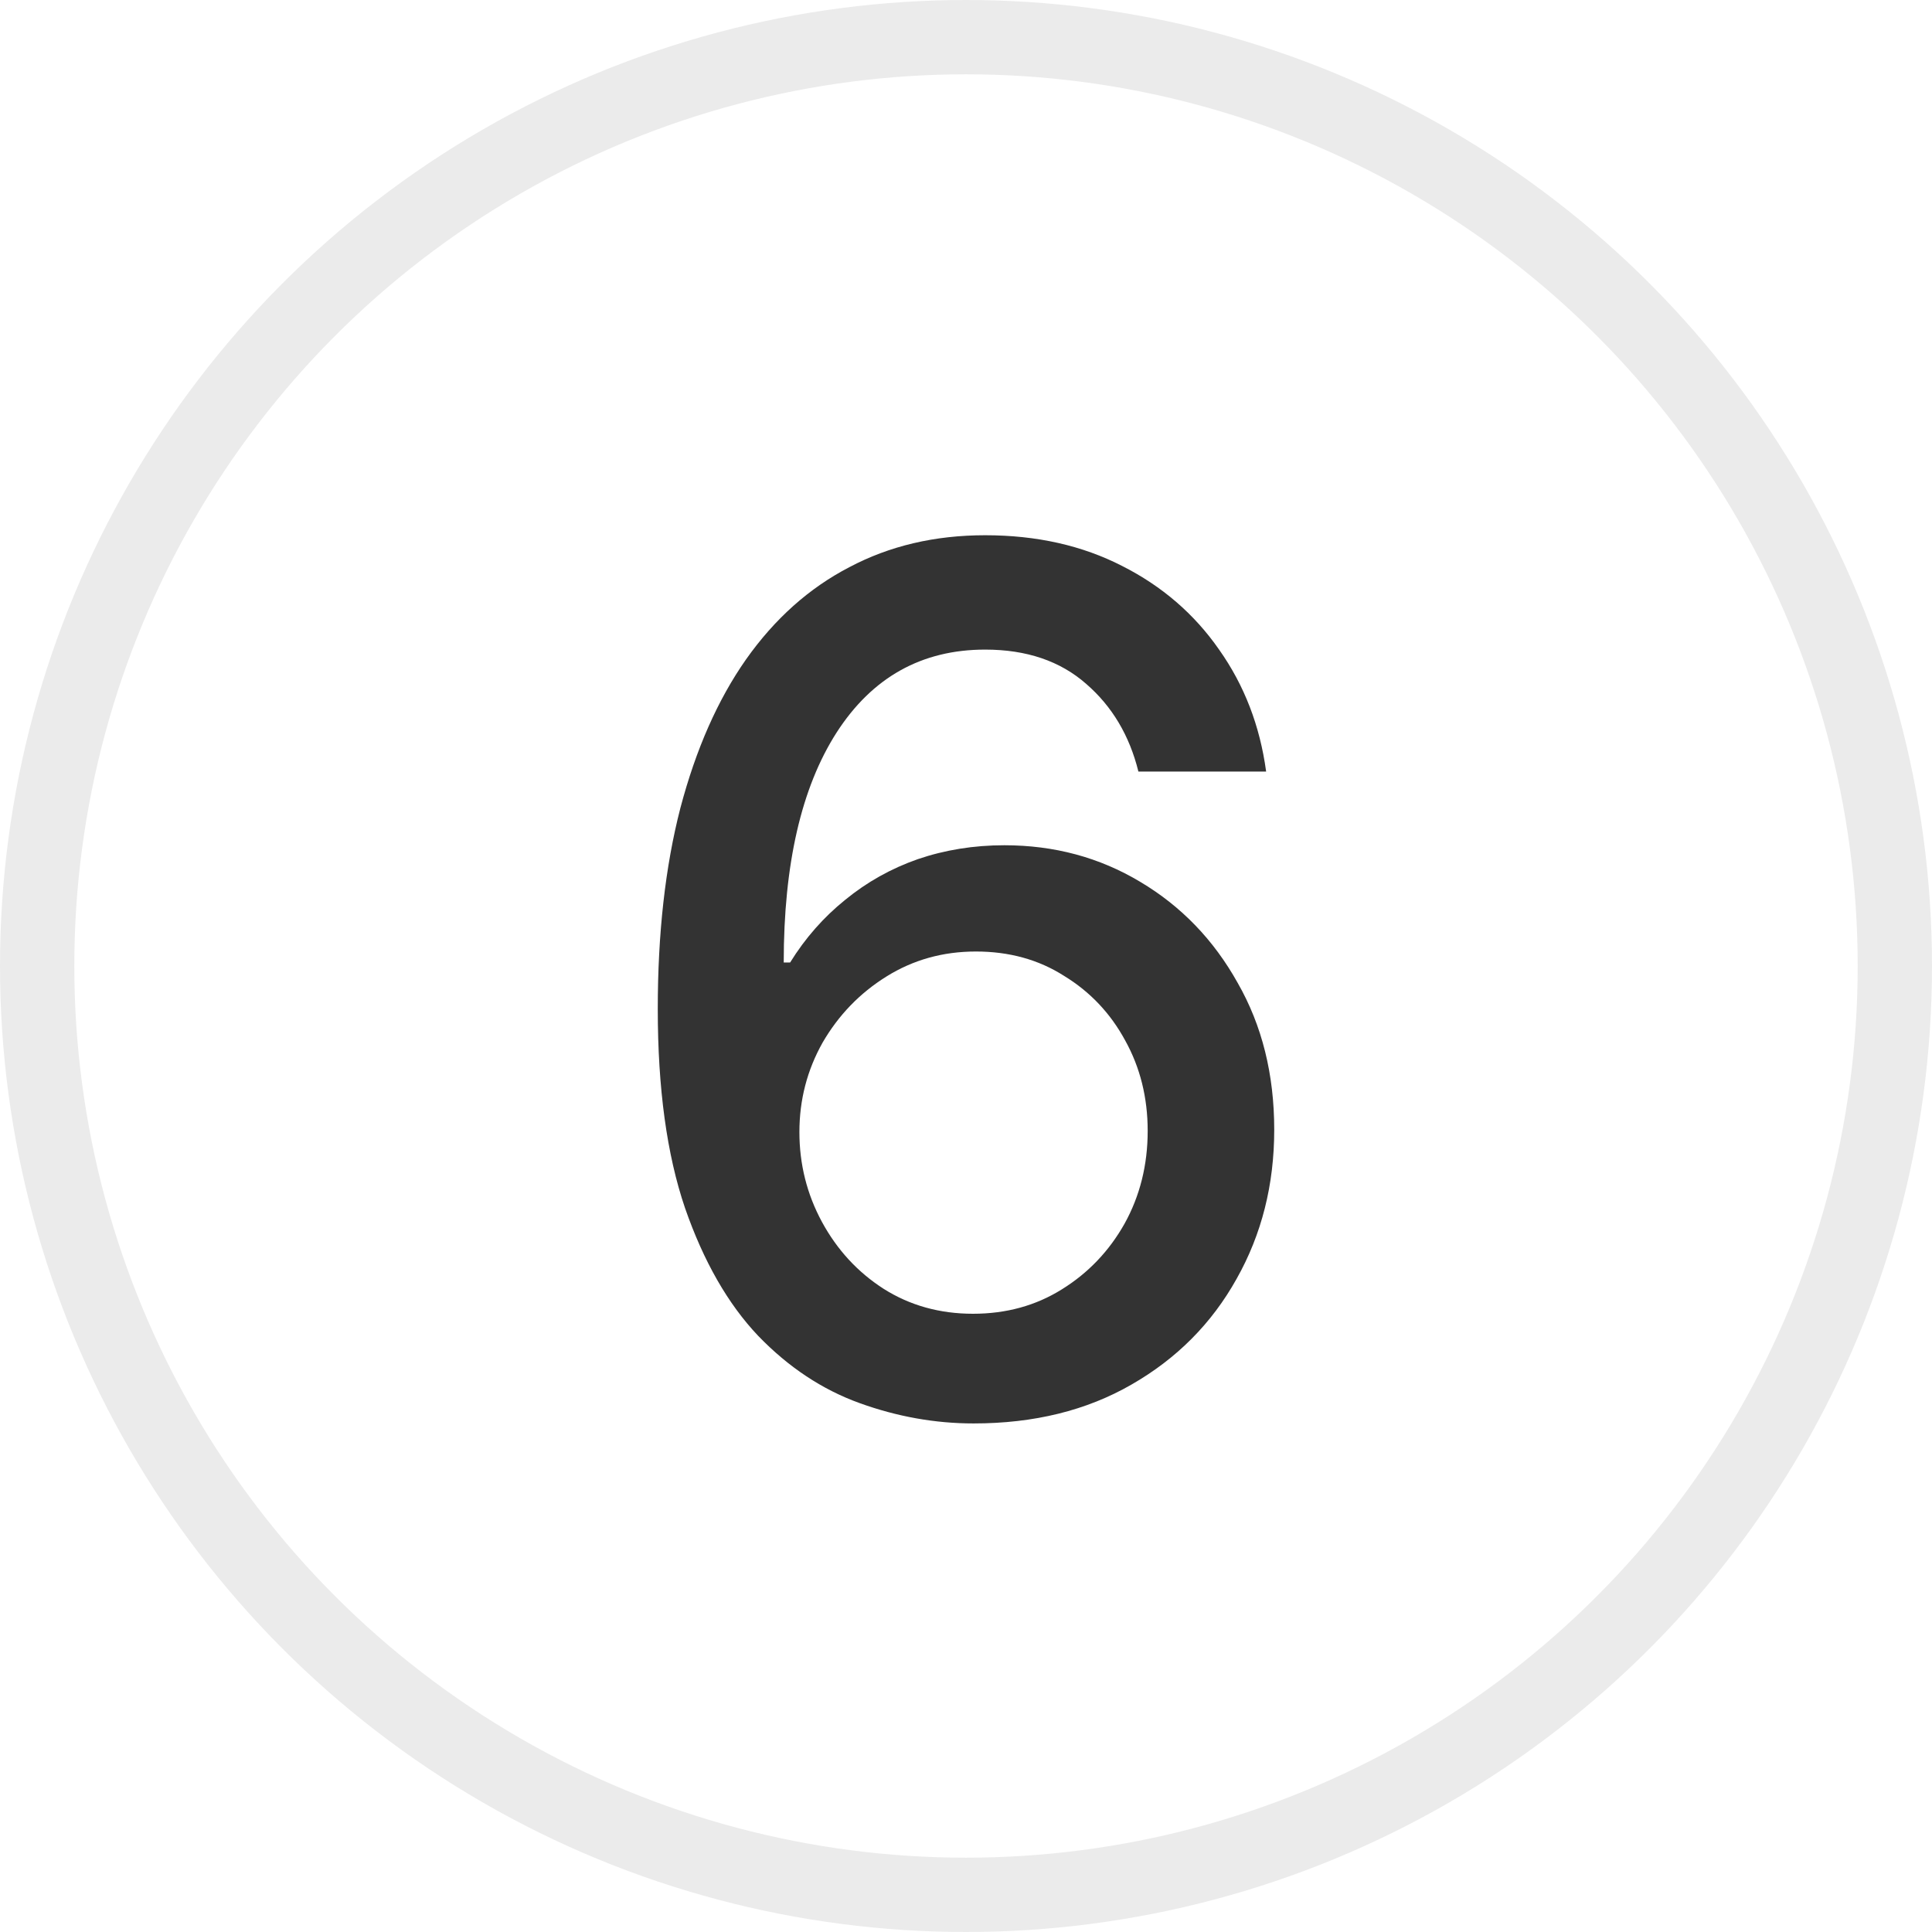
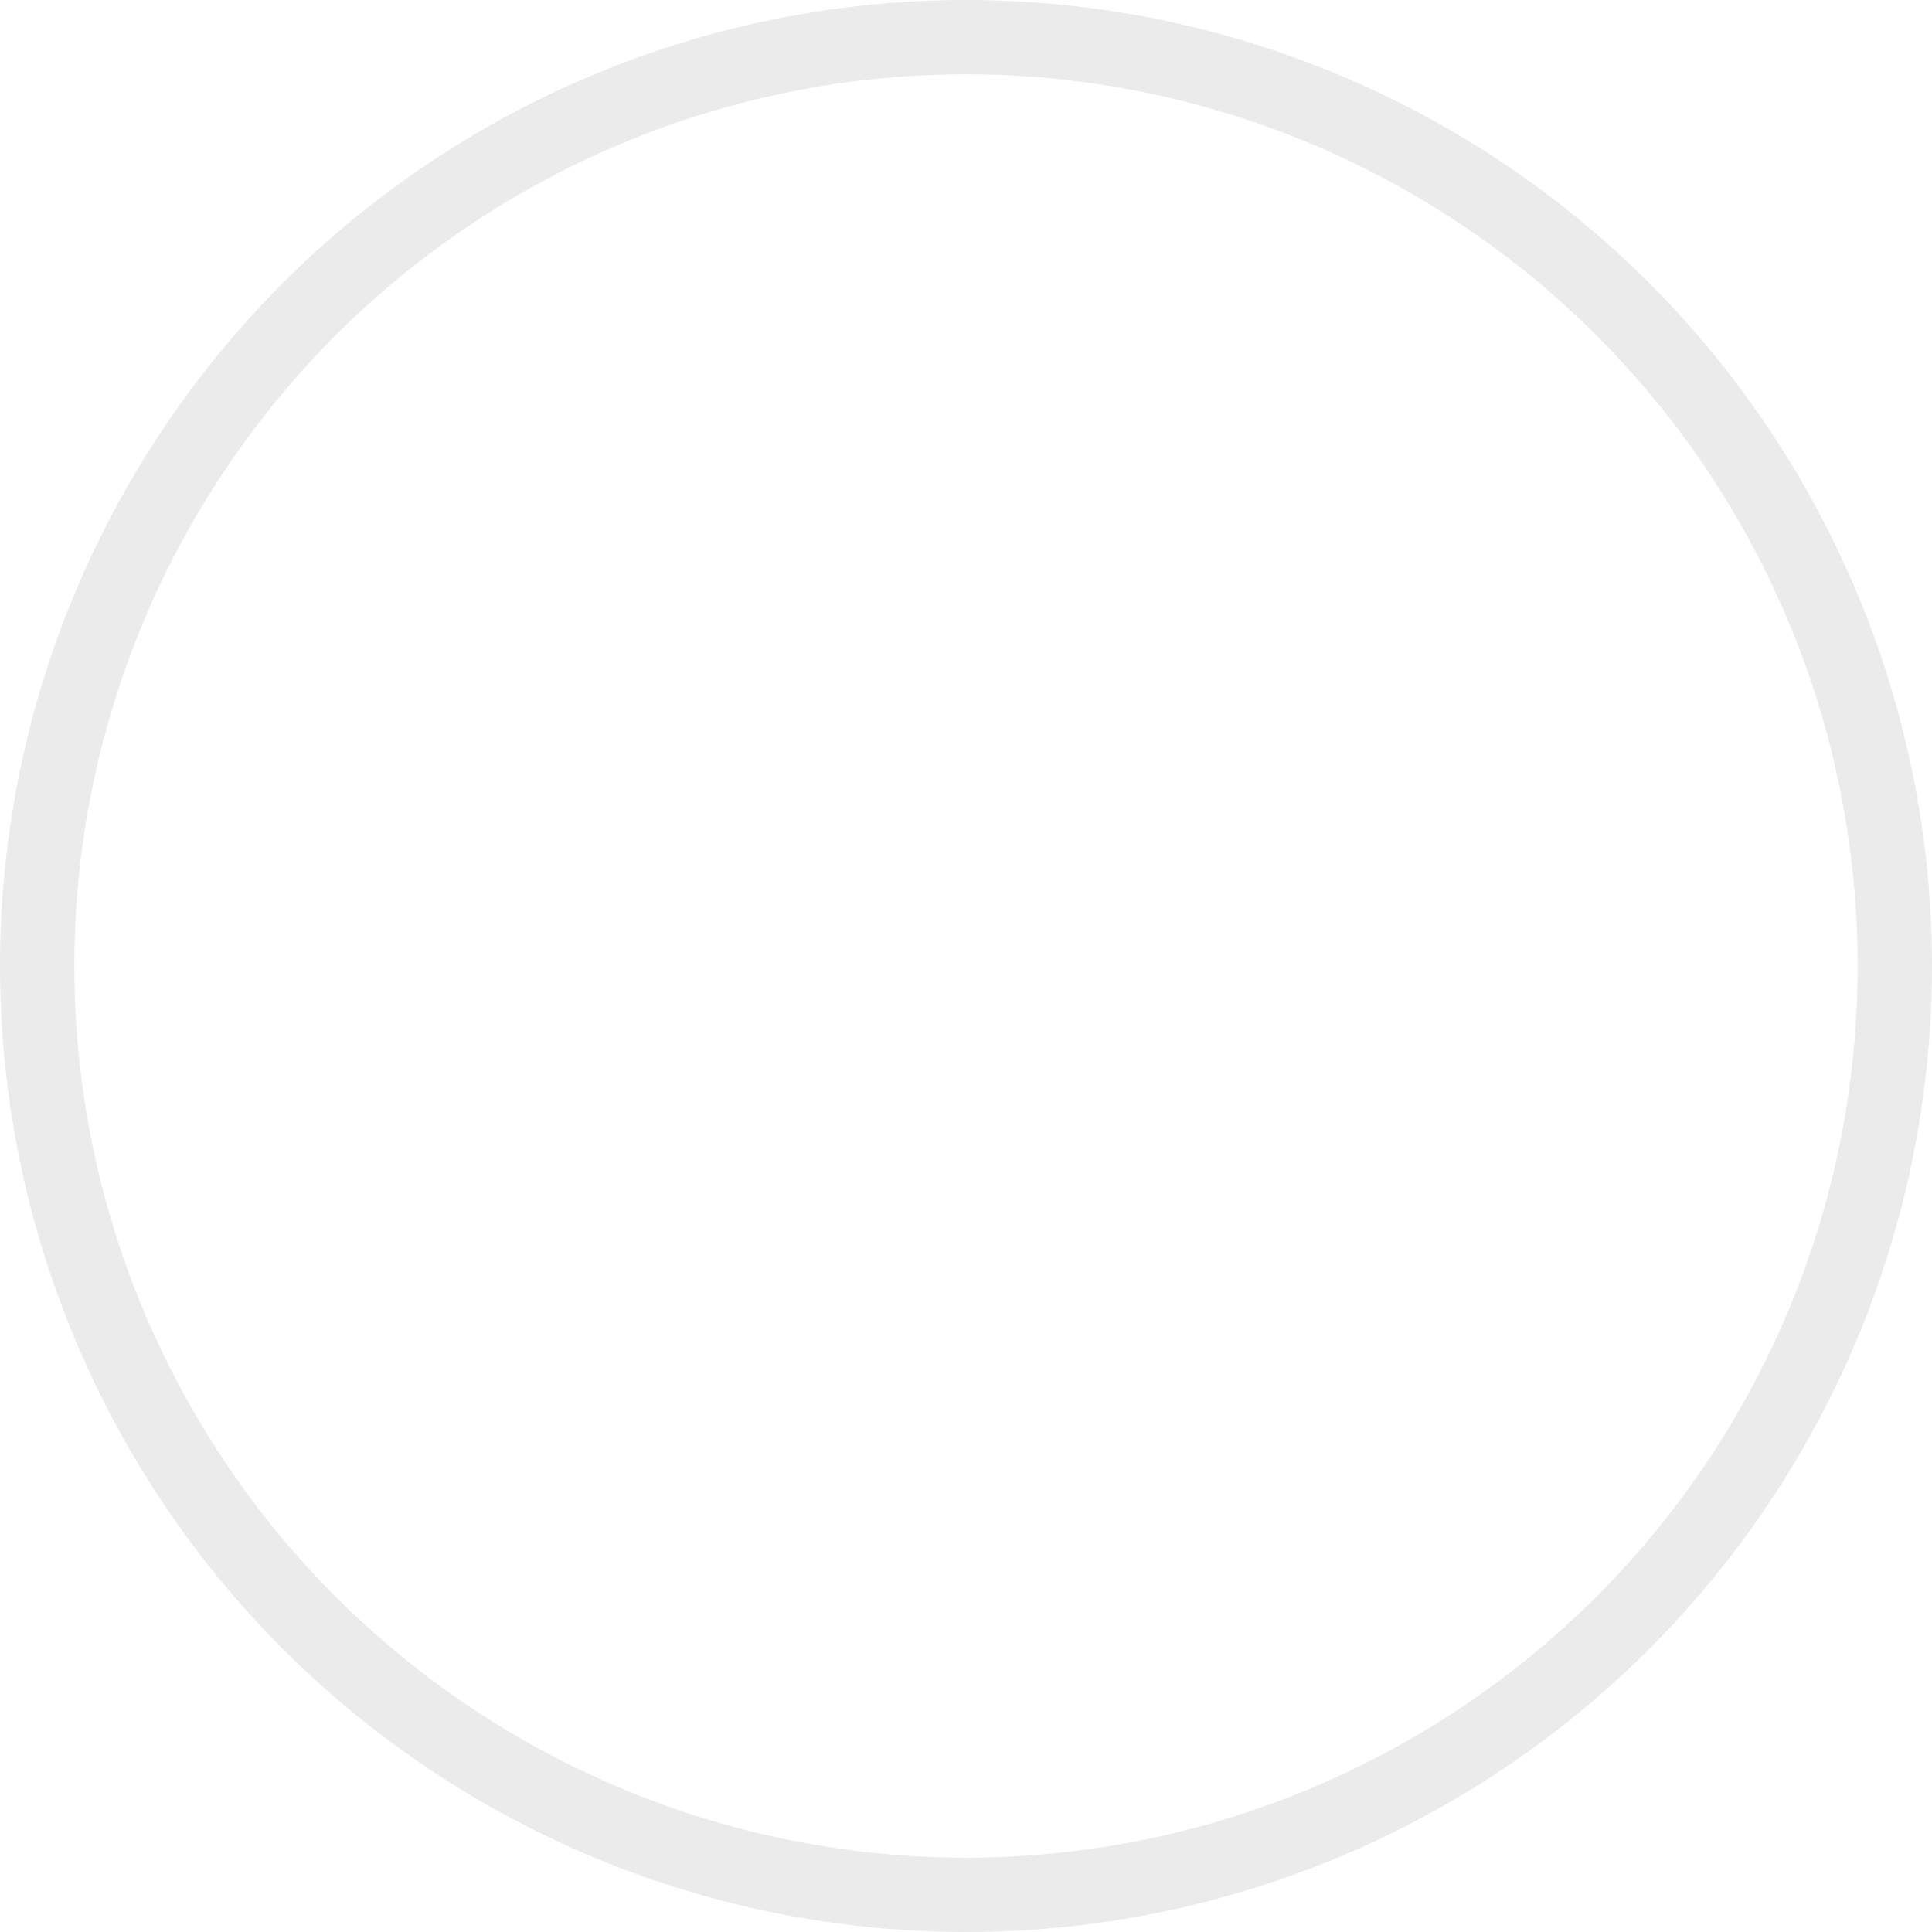
<svg xmlns="http://www.w3.org/2000/svg" width="26" height="26" viewBox="0 0 26 26" fill="none">
  <circle cx="13" cy="13" r="12.5" stroke="#333333" stroke-opacity="0.1" />
-   <path d="M13.102 19.156C12.586 19.156 12.075 19.065 11.57 18.883C11.065 18.701 10.609 18.398 10.203 17.977C9.797 17.549 9.469 16.977 9.219 16.258C8.974 15.539 8.852 14.646 8.852 13.578C8.852 12.562 8.953 11.662 9.156 10.875C9.365 10.083 9.659 9.417 10.039 8.875C10.425 8.328 10.888 7.914 11.43 7.633C11.971 7.346 12.581 7.203 13.258 7.203C13.95 7.203 14.565 7.341 15.102 7.617C15.638 7.888 16.073 8.263 16.406 8.742C16.745 9.221 16.956 9.768 17.039 10.383H15.32C15.2 9.898 14.966 9.505 14.617 9.203C14.268 8.896 13.815 8.742 13.258 8.742C12.404 8.742 11.737 9.115 11.258 9.859C10.784 10.599 10.547 11.63 10.547 12.953H10.633C10.836 12.625 11.083 12.344 11.375 12.109C11.667 11.87 11.992 11.688 12.352 11.562C12.716 11.438 13.104 11.375 13.516 11.375C14.188 11.375 14.797 11.539 15.344 11.867C15.896 12.195 16.333 12.648 16.656 13.227C16.984 13.8 17.148 14.458 17.148 15.203C17.148 15.943 16.979 16.612 16.641 17.211C16.307 17.81 15.836 18.284 15.227 18.633C14.622 18.982 13.914 19.156 13.102 19.156ZM13.094 17.68C13.542 17.68 13.94 17.57 14.289 17.352C14.643 17.133 14.925 16.838 15.133 16.469C15.341 16.094 15.445 15.677 15.445 15.219C15.445 14.771 15.344 14.365 15.141 14C14.943 13.635 14.669 13.346 14.32 13.133C13.977 12.914 13.581 12.805 13.133 12.805C12.69 12.805 12.289 12.917 11.93 13.141C11.57 13.365 11.284 13.662 11.07 14.031C10.862 14.401 10.758 14.802 10.758 15.234C10.758 15.667 10.859 16.07 11.062 16.445C11.266 16.82 11.542 17.12 11.891 17.344C12.245 17.568 12.646 17.68 13.094 17.68Z" fill="#333333" />
</svg>